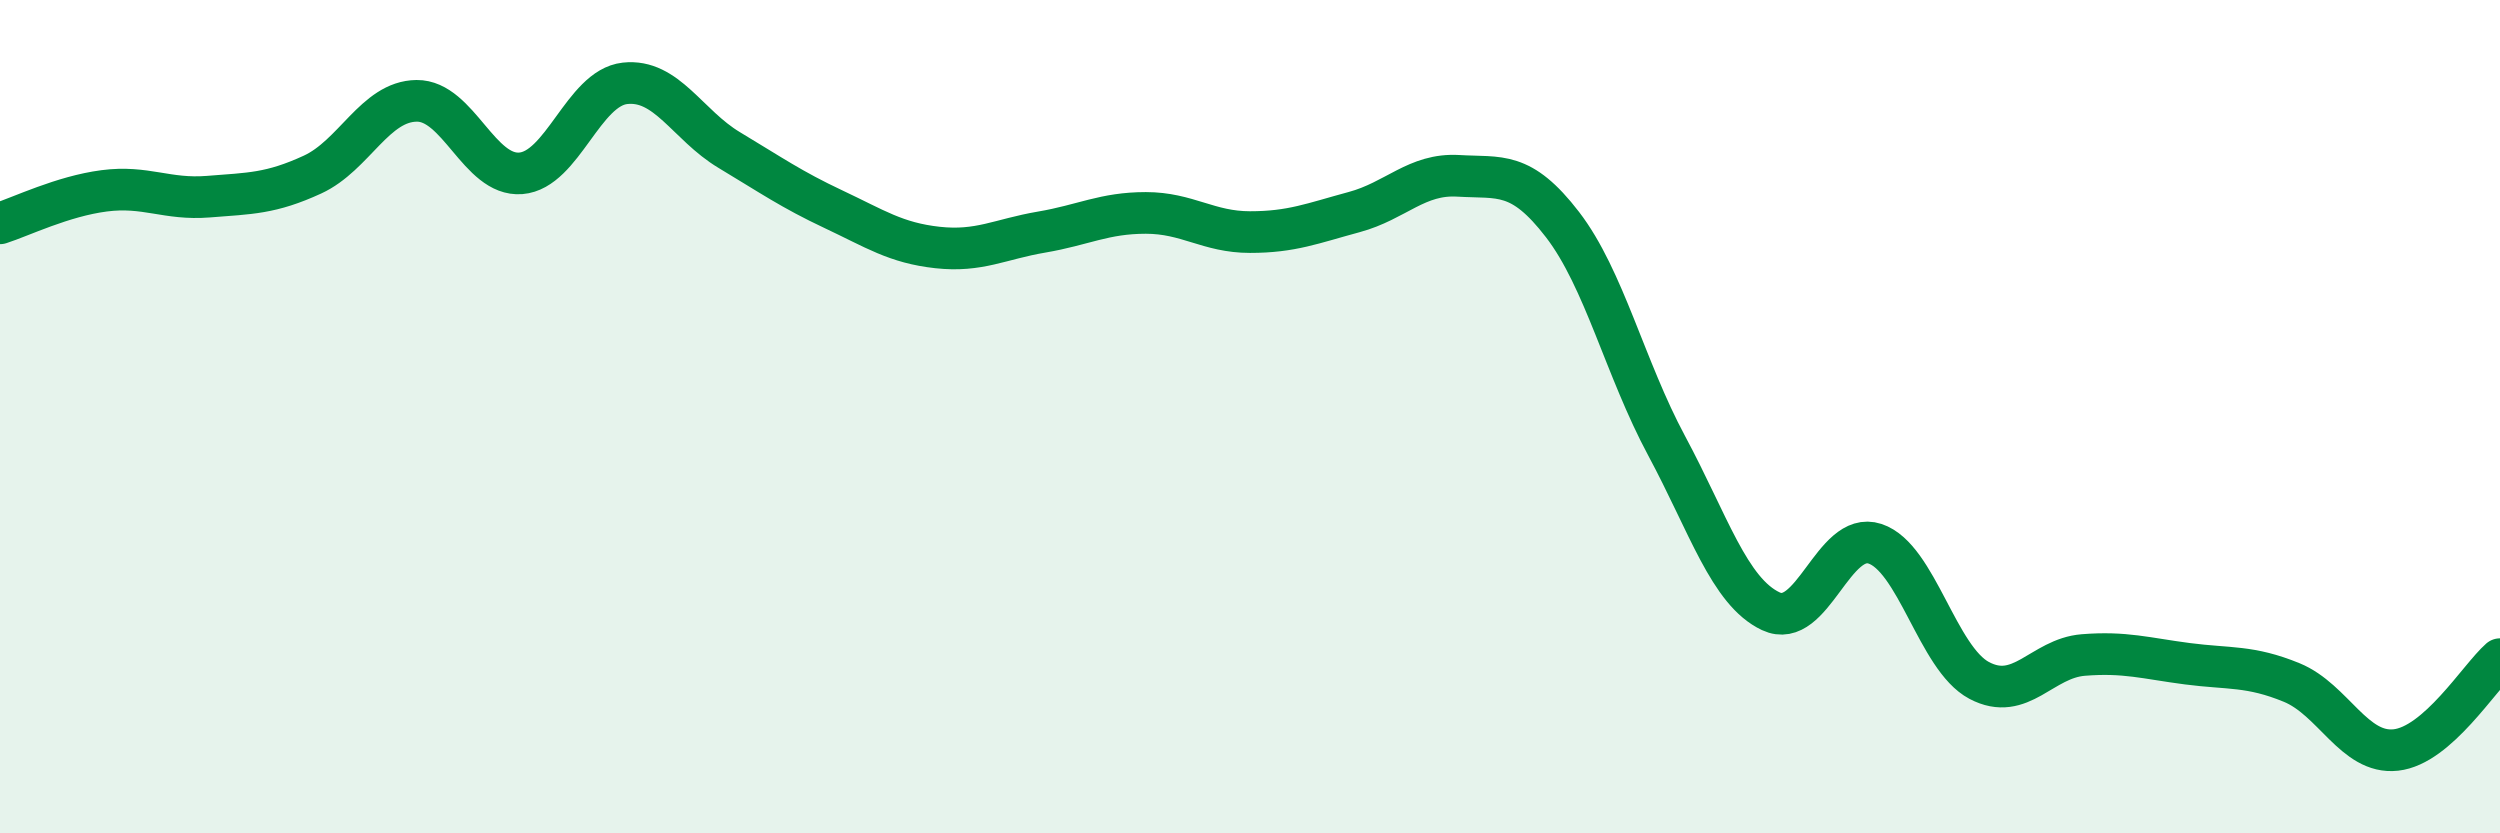
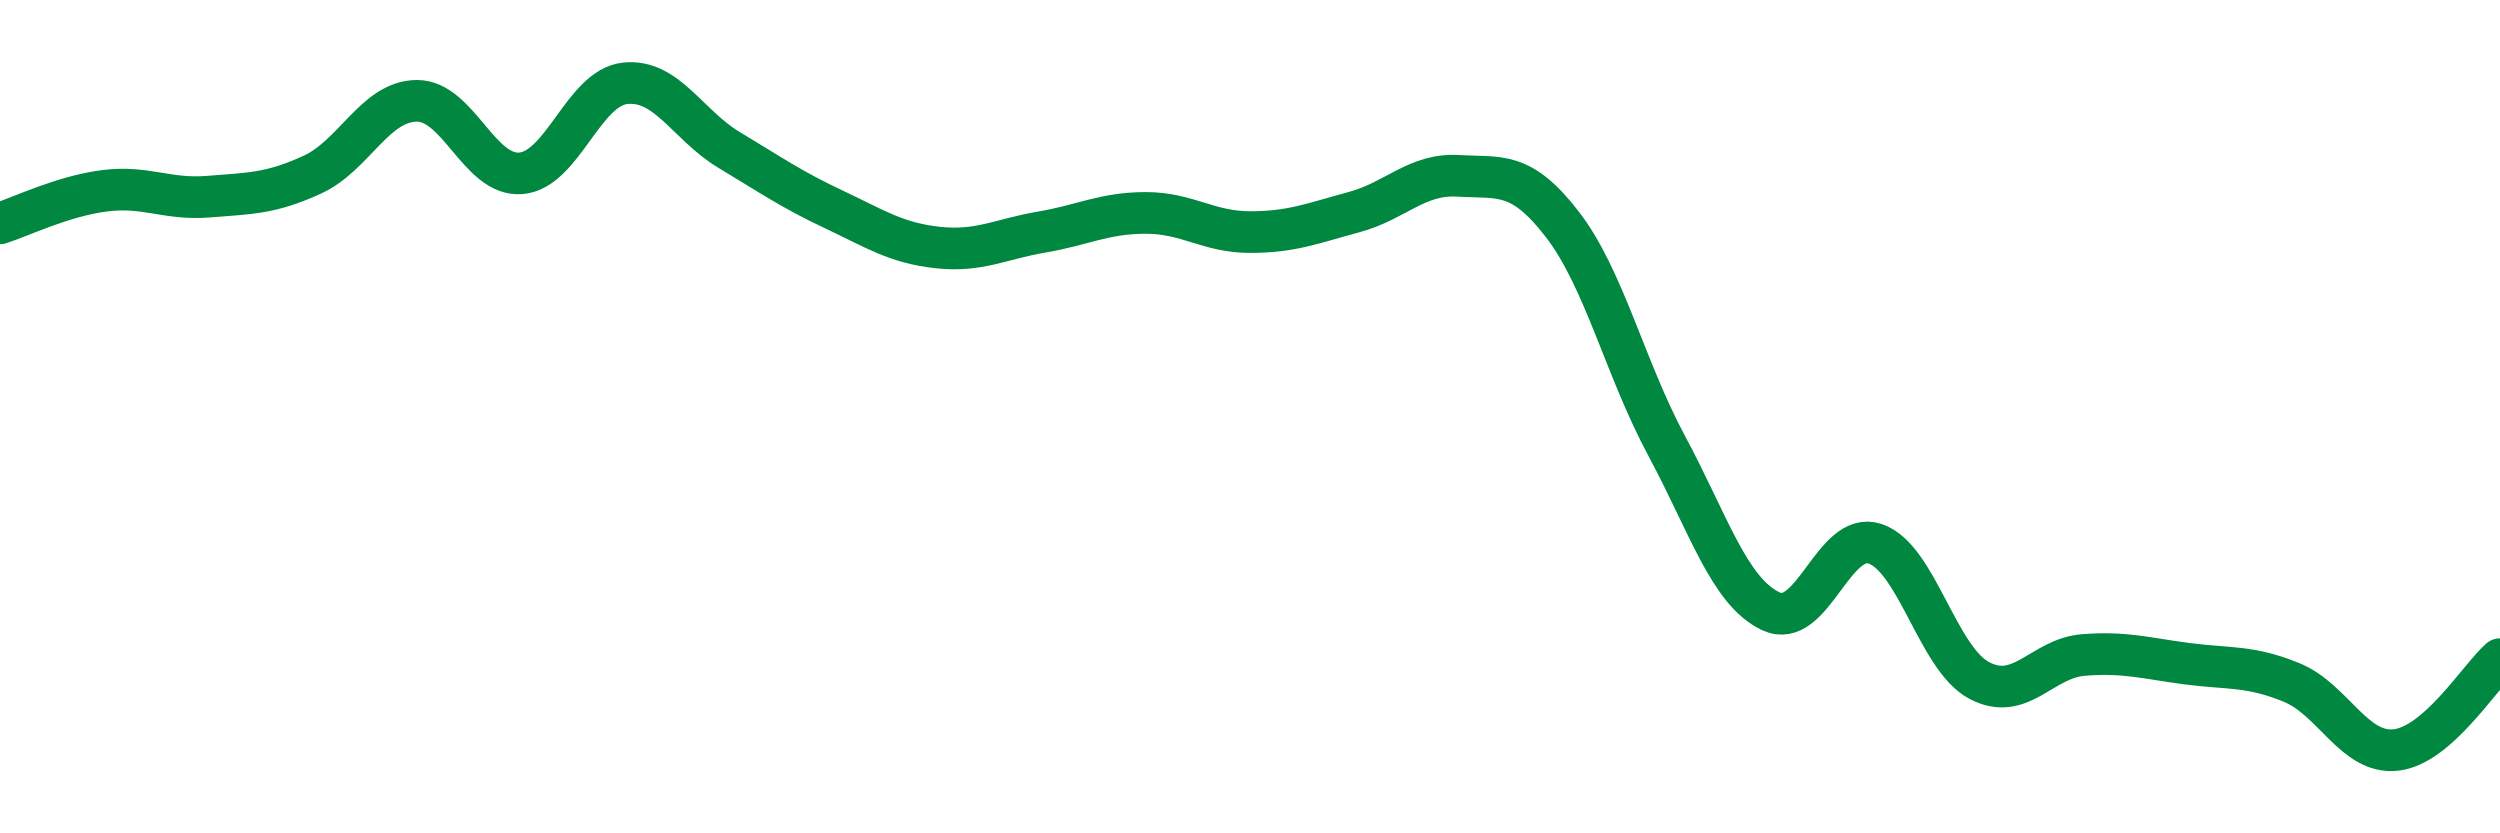
<svg xmlns="http://www.w3.org/2000/svg" width="60" height="20" viewBox="0 0 60 20">
-   <path d="M 0,5.36 C 0.5,5.2 1.5,4.71 2.5,4.58 C 3.5,4.45 4,4.8 5,4.72 C 6,4.64 6.5,4.65 7.5,4.19 C 8.5,3.73 9,2.43 10,2.42 C 11,2.41 11.5,4.24 12.5,4.16 C 13.5,4.08 14,2.11 15,2 C 16,1.89 16.5,3 17.5,3.6 C 18.5,4.2 19,4.55 20,5.02 C 21,5.49 21.5,5.83 22.5,5.94 C 23.5,6.05 24,5.74 25,5.57 C 26,5.4 26.5,5.11 27.5,5.11 C 28.5,5.11 29,5.57 30,5.57 C 31,5.57 31.5,5.36 32.5,5.09 C 33.5,4.82 34,4.16 35,4.22 C 36,4.28 36.5,4.09 37.5,5.39 C 38.5,6.69 39,8.84 40,10.7 C 41,12.56 41.5,14.2 42.5,14.67 C 43.5,15.14 44,12.72 45,13.05 C 46,13.38 46.5,15.8 47.5,16.33 C 48.5,16.86 49,15.8 50,15.72 C 51,15.64 51.5,15.8 52.5,15.93 C 53.5,16.06 54,15.97 55,16.38 C 56,16.79 56.5,18.11 57.5,18 C 58.5,17.89 59.5,16.26 60,15.82L60 20L0 20Z" fill="#008740" opacity="0.1" stroke-linecap="round" stroke-linejoin="round" />
  <path d="M 0,5.36 C 0.5,5.2 1.5,4.71 2.5,4.58 C 3.5,4.45 4,4.8 5,4.72 C 6,4.64 6.5,4.65 7.5,4.19 C 8.5,3.73 9,2.43 10,2.42 C 11,2.41 11.5,4.24 12.5,4.16 C 13.5,4.08 14,2.11 15,2 C 16,1.89 16.5,3 17.5,3.6 C 18.5,4.2 19,4.55 20,5.02 C 21,5.49 21.5,5.83 22.5,5.94 C 23.5,6.05 24,5.74 25,5.57 C 26,5.4 26.5,5.11 27.5,5.11 C 28.5,5.11 29,5.57 30,5.57 C 31,5.57 31.5,5.36 32.5,5.09 C 33.5,4.82 34,4.16 35,4.22 C 36,4.28 36.5,4.09 37.5,5.39 C 38.5,6.69 39,8.84 40,10.7 C 41,12.56 41.5,14.2 42.5,14.67 C 43.5,15.14 44,12.72 45,13.05 C 46,13.38 46.5,15.8 47.5,16.33 C 48.5,16.86 49,15.8 50,15.72 C 51,15.64 51.5,15.8 52.5,15.93 C 53.5,16.06 54,15.97 55,16.38 C 56,16.79 56.5,18.11 57.5,18 C 58.5,17.89 59.5,16.26 60,15.82" stroke="#008740" stroke-width="1" fill="none" stroke-linecap="round" stroke-linejoin="round" />
</svg>